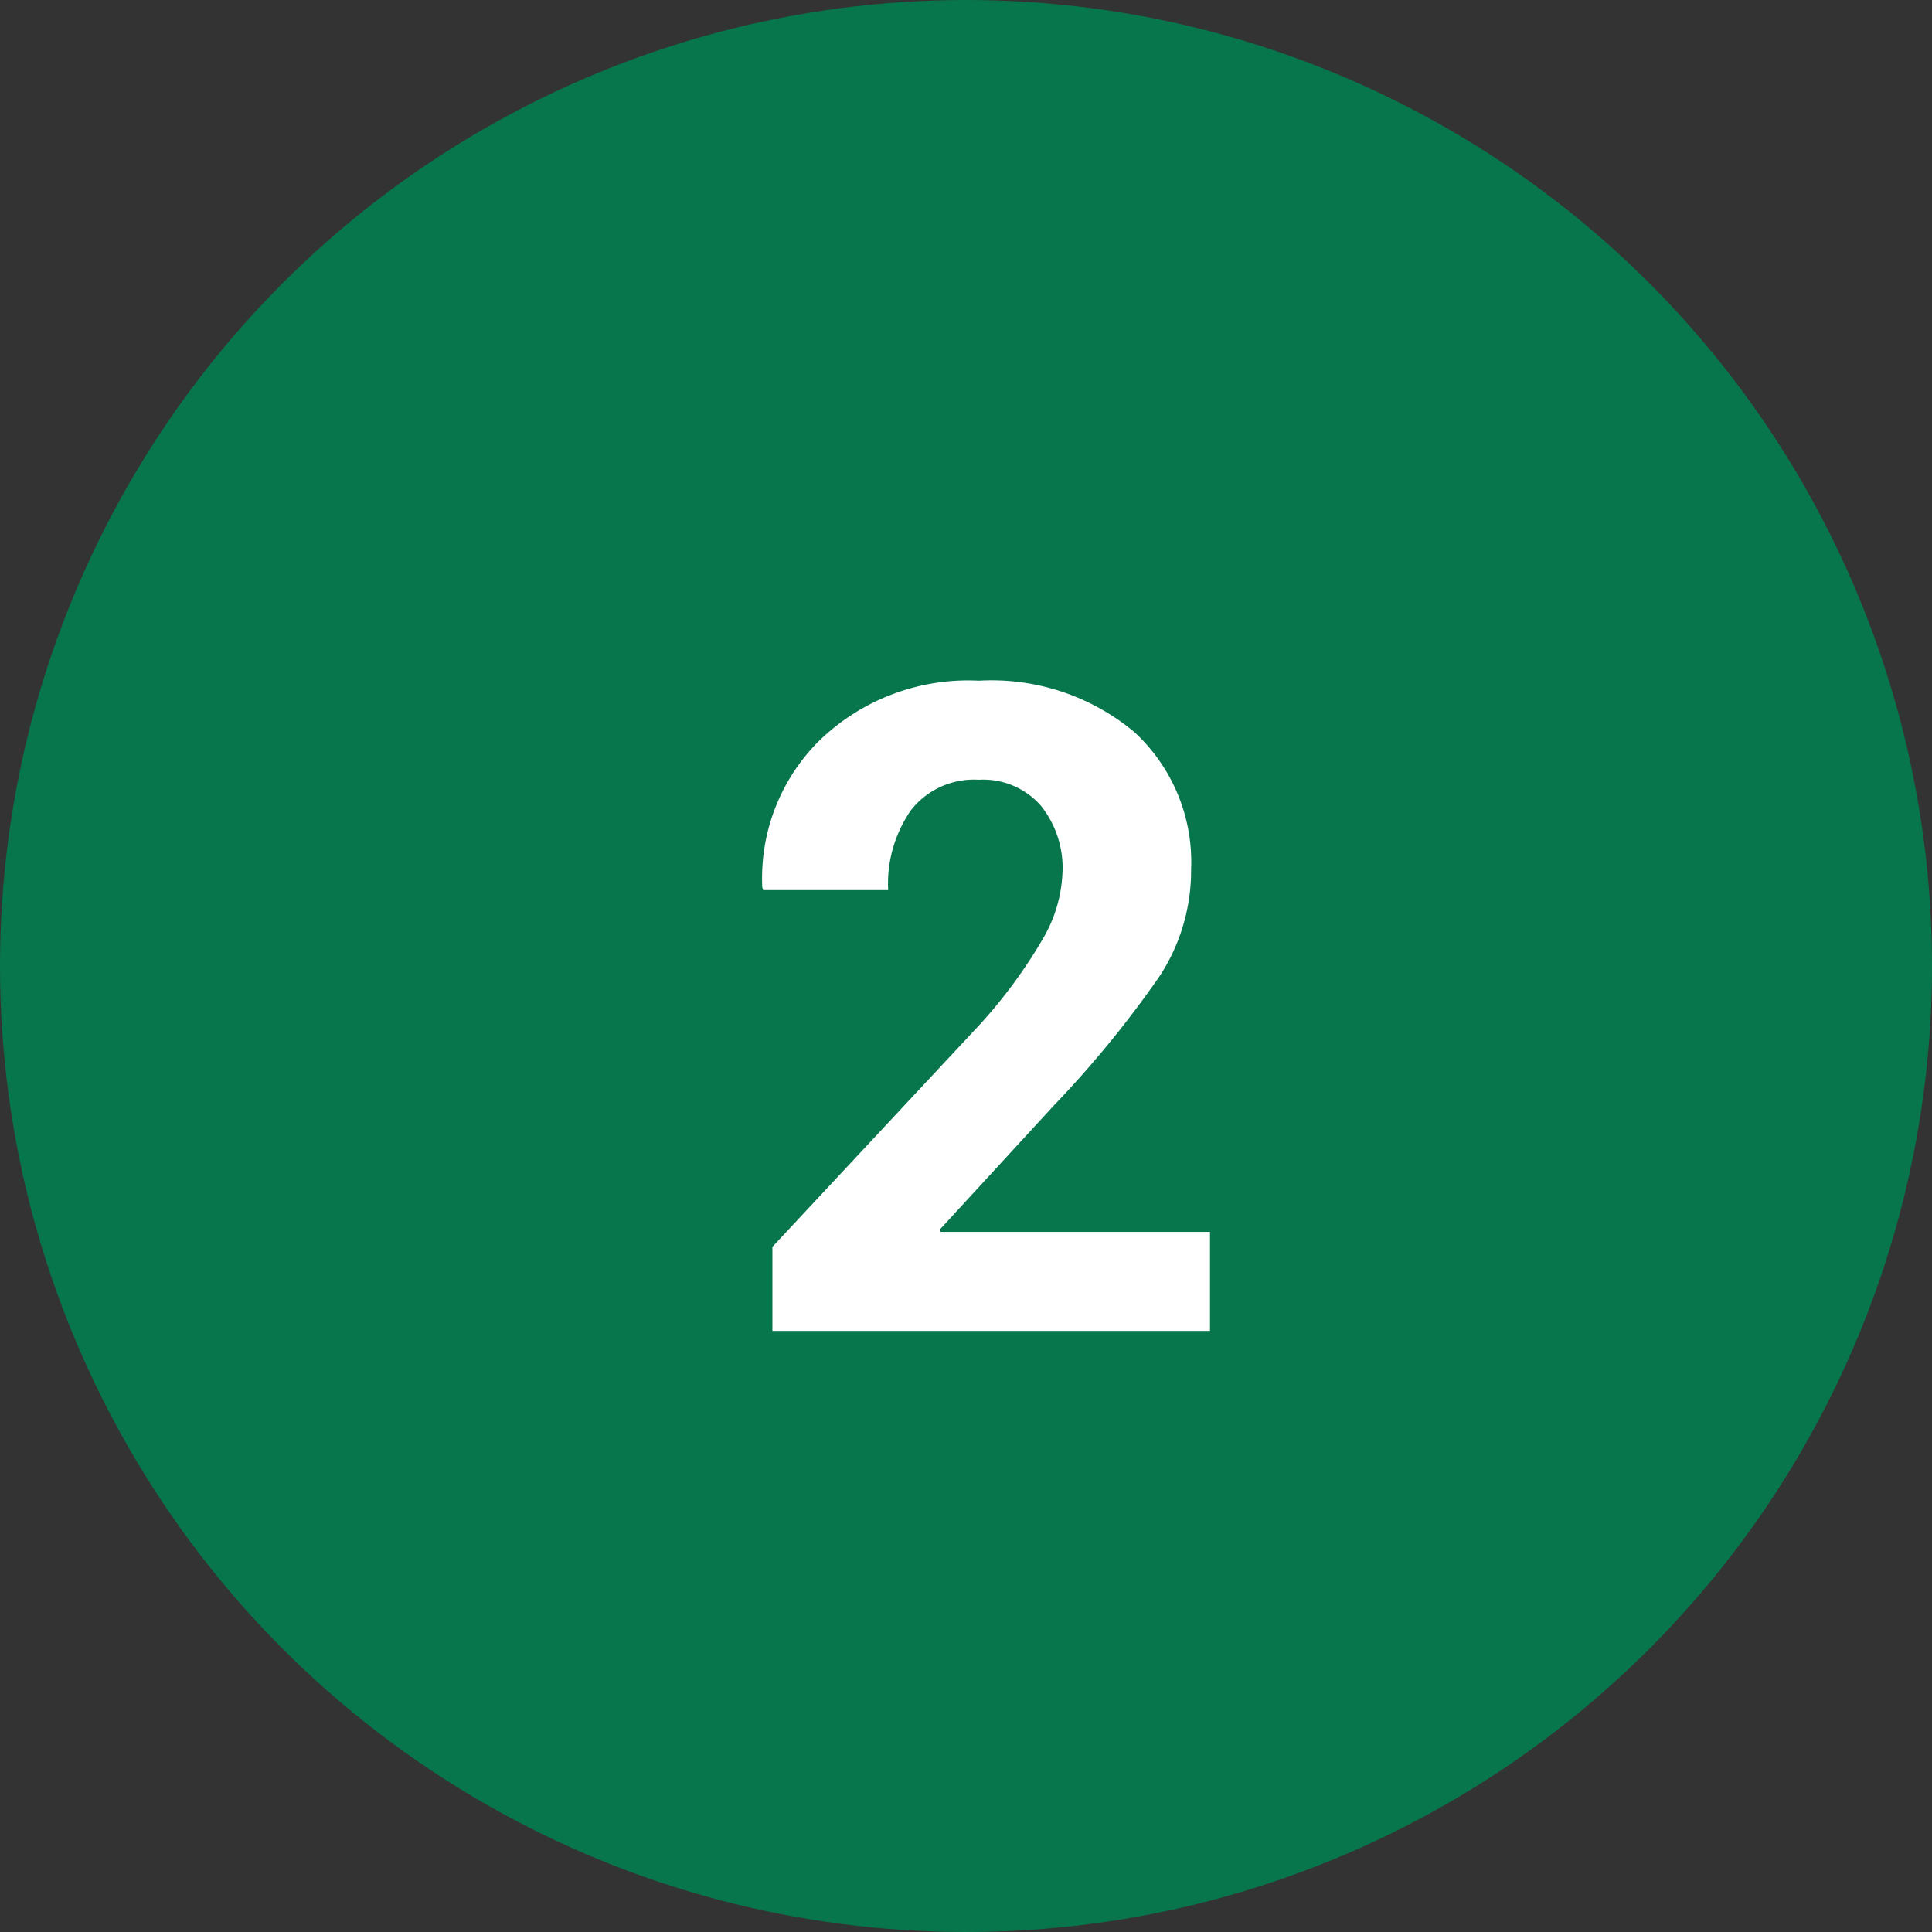
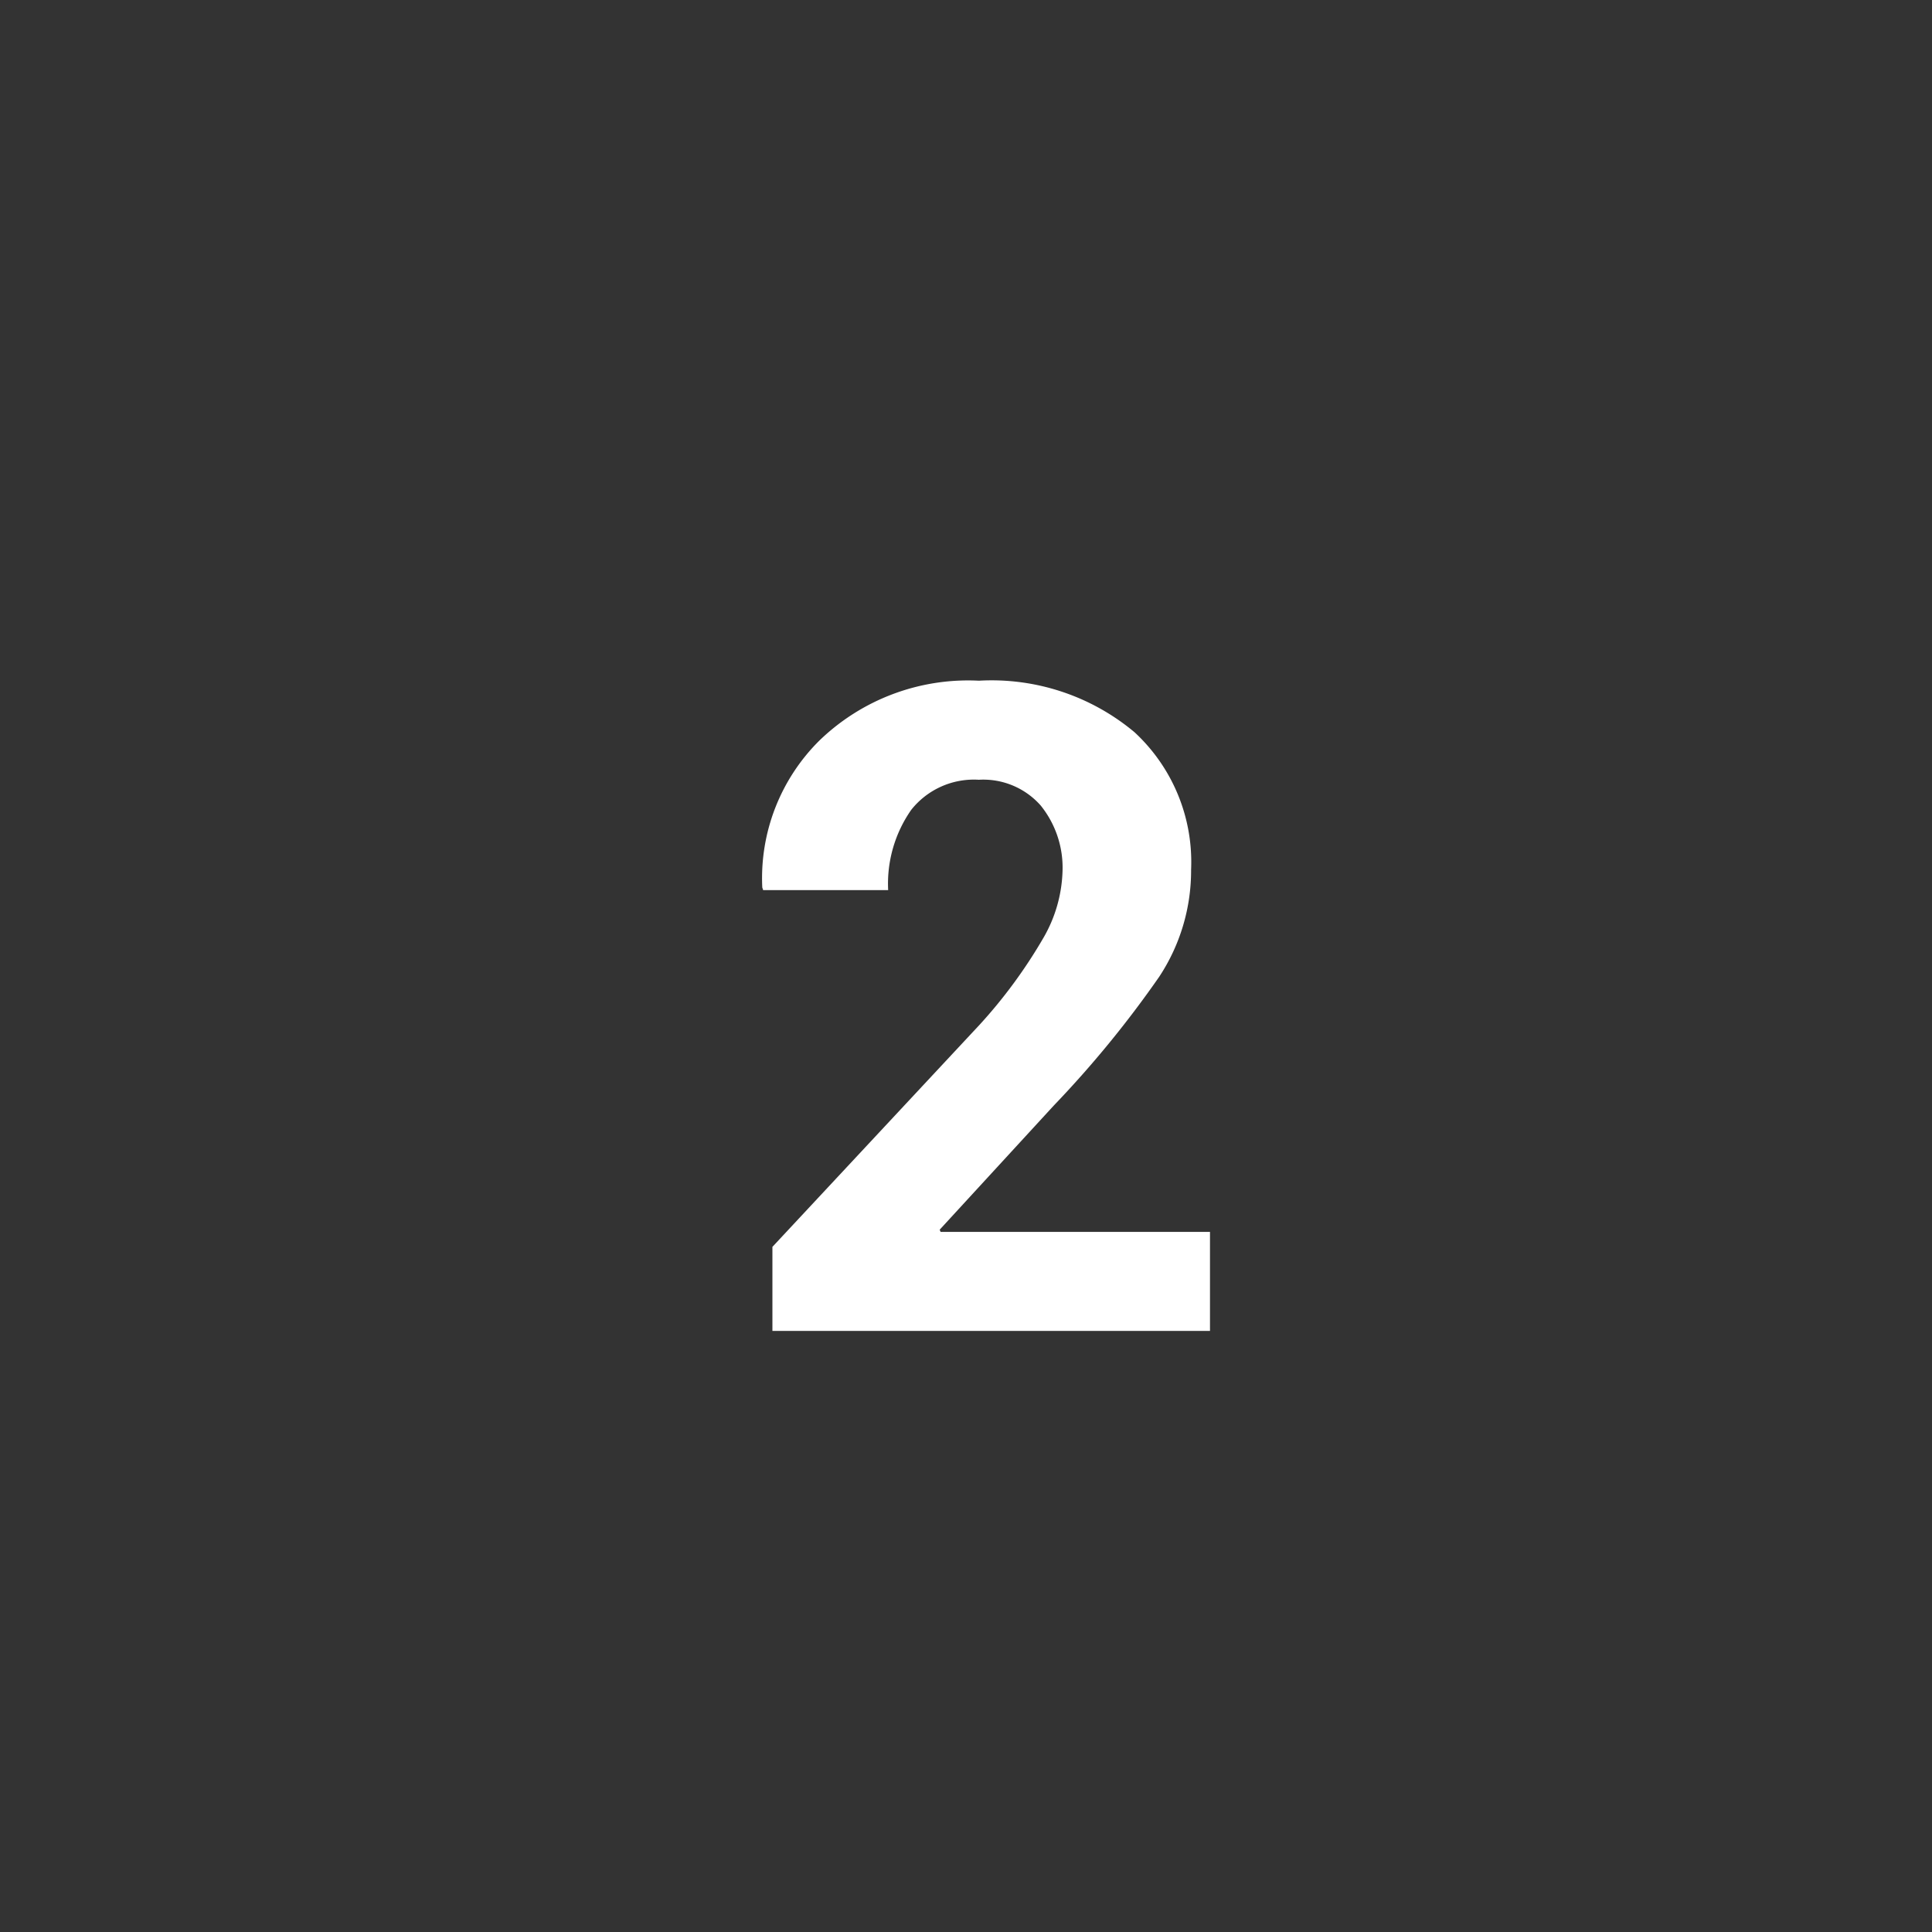
<svg xmlns="http://www.w3.org/2000/svg" width="45" height="45" viewBox="0 0 45 45">
  <rect x="0" y="0" width="45" height="45" fill="#333333" stroke="none" />
  <g id="Group_2851" data-name="Group 2851" transform="translate(-225 -7599)">
-     <circle id="Ellipse_95" data-name="Ellipse 95" cx="22.5" cy="22.5" r="22.5" transform="translate(225 7599)" fill="#07764d" />
    <path id="Path_3884" data-name="Path 3884" d="M5.183,0H-5.009V-1.958l4.83-5.178A11.687,11.687,0,0,0,1.307-9.162a3.284,3.284,0,0,0,.441-1.533,2.307,2.307,0,0,0-.508-1.543,1.783,1.783,0,0,0-1.441-.6,1.862,1.862,0,0,0-1.574.7,3,3,0,0,0-.538,1.871H-5.224l-.021-.062a4.513,4.513,0,0,1,1.328-3.42A4.982,4.982,0,0,1-.2-15.145a5.183,5.183,0,0,1,3.625,1.2,4.116,4.116,0,0,1,1.318,3.2A4.489,4.489,0,0,1,4-8.249a24.661,24.661,0,0,1-2.456,3L-1.113-2.358l.021.051H5.183Z" transform="translate(248 7630)" fill="#fff" />
  </g>
</svg>